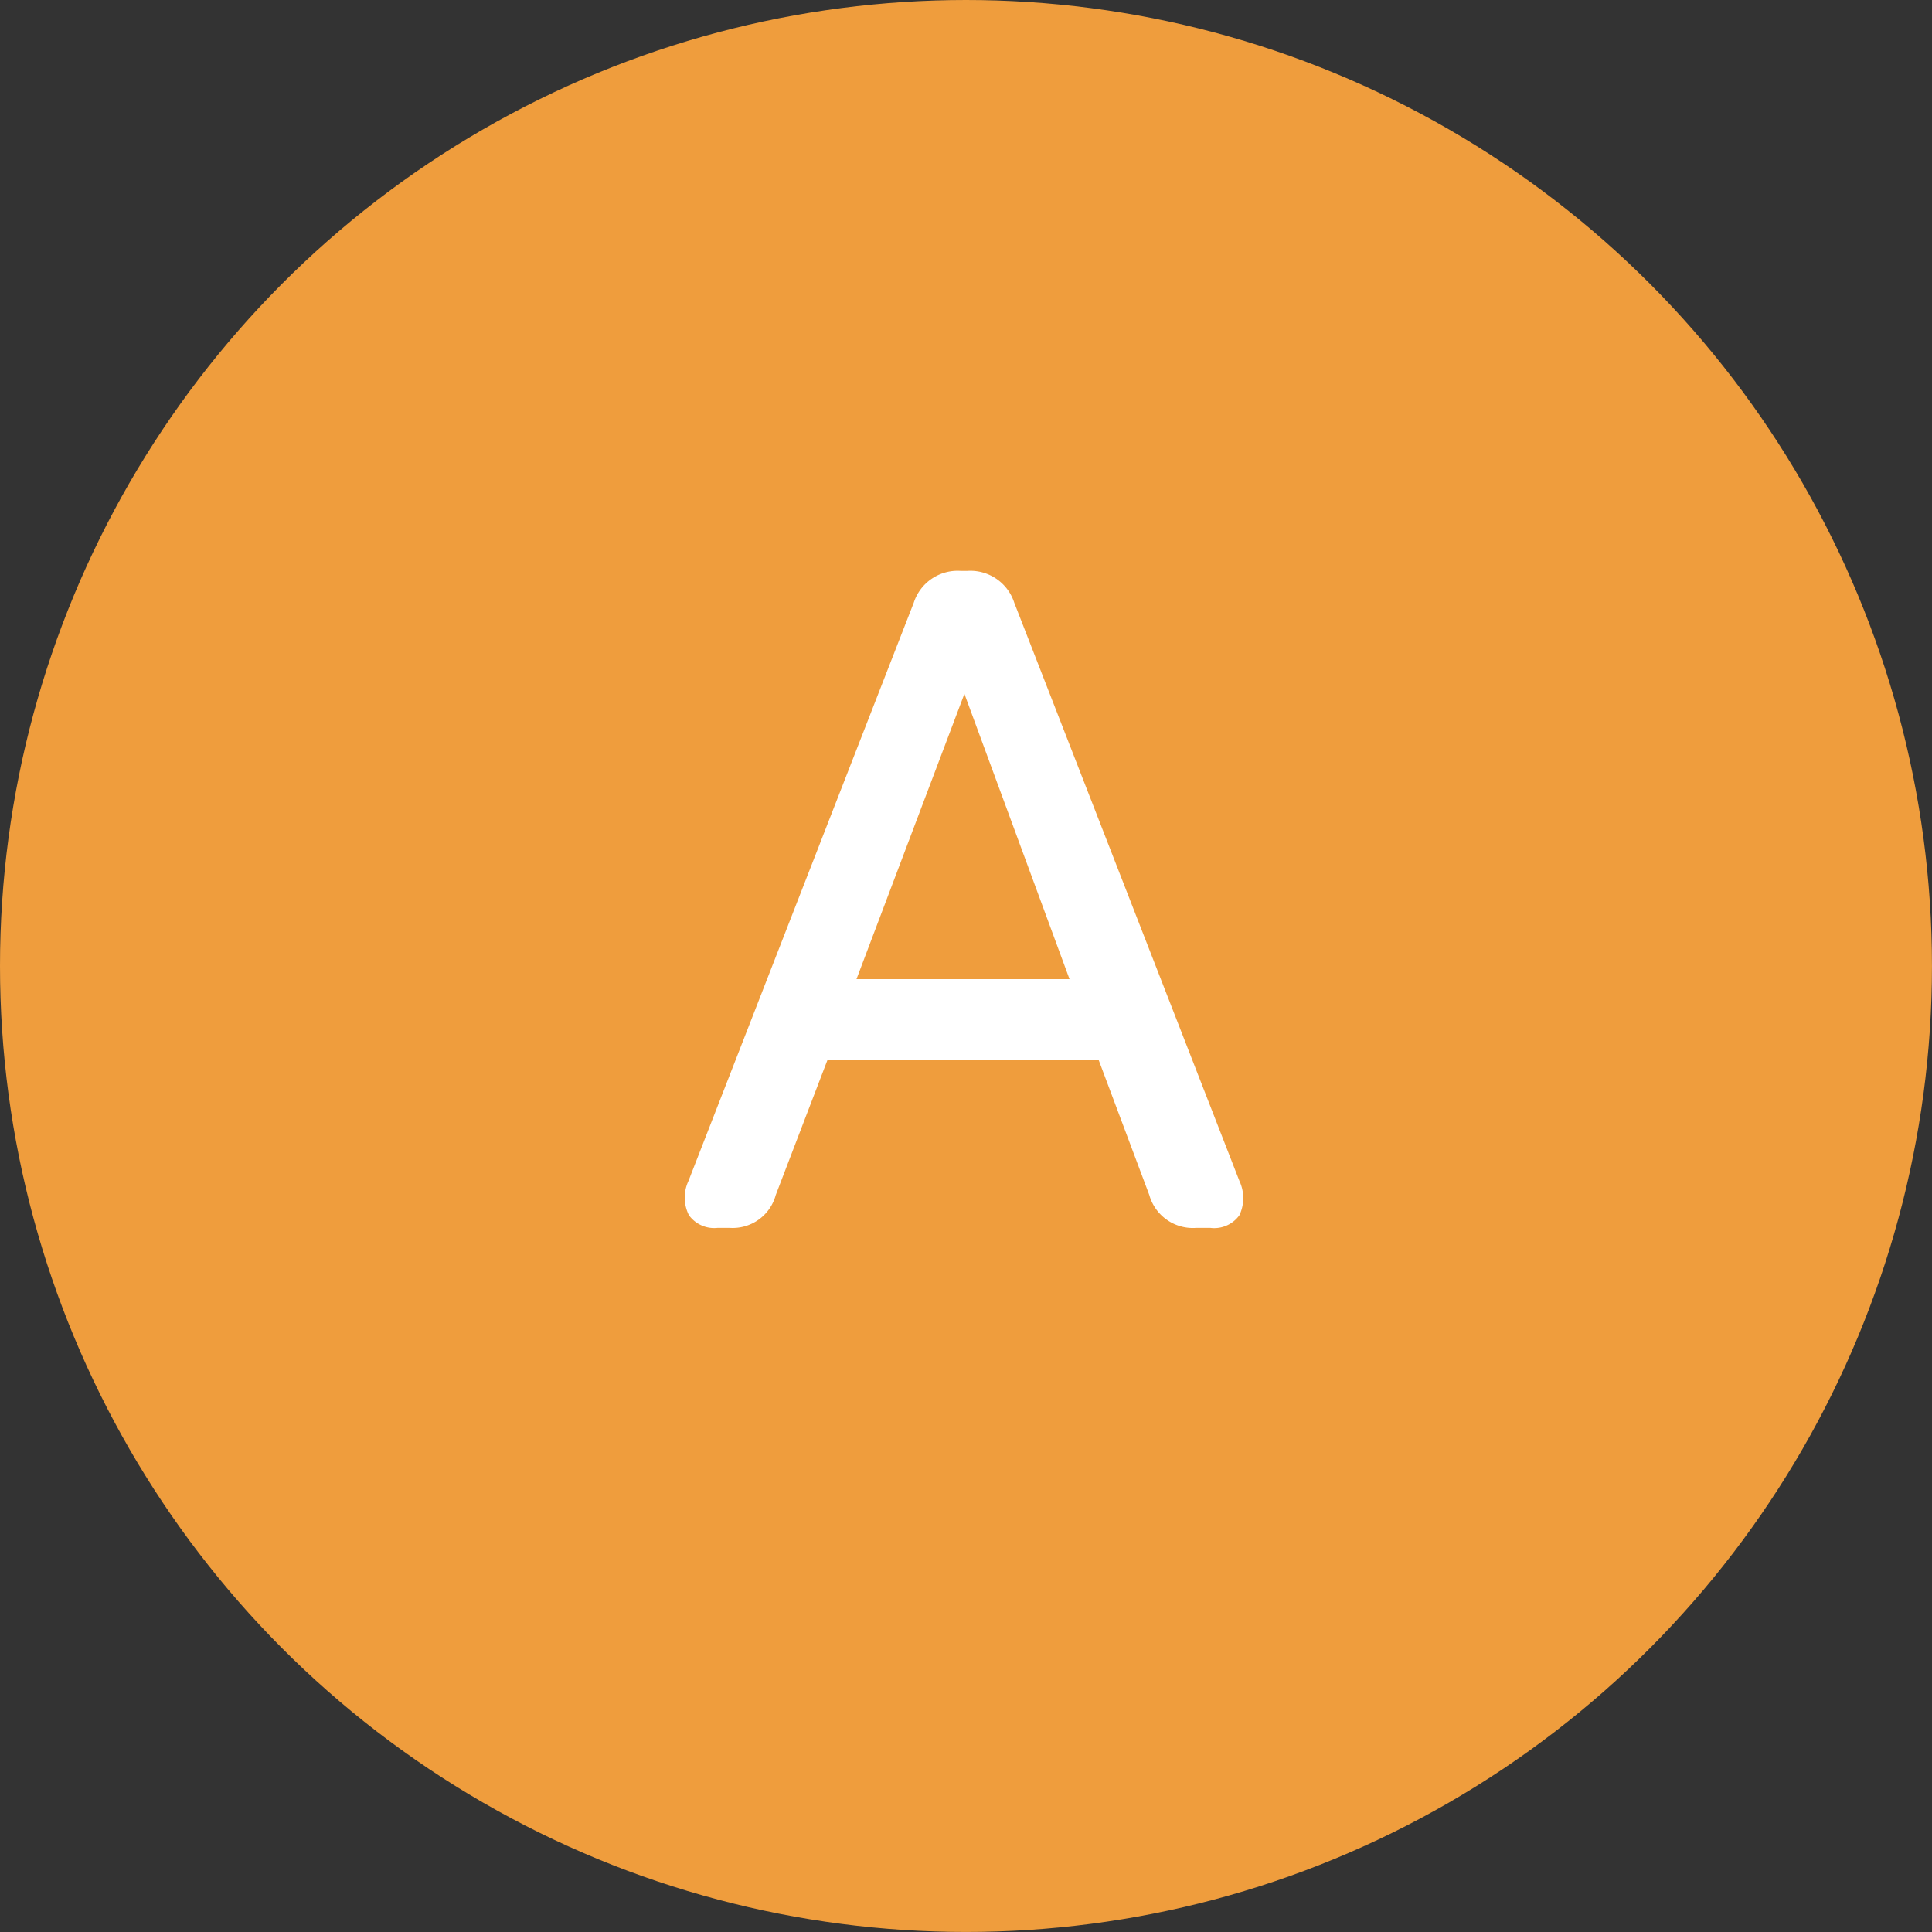
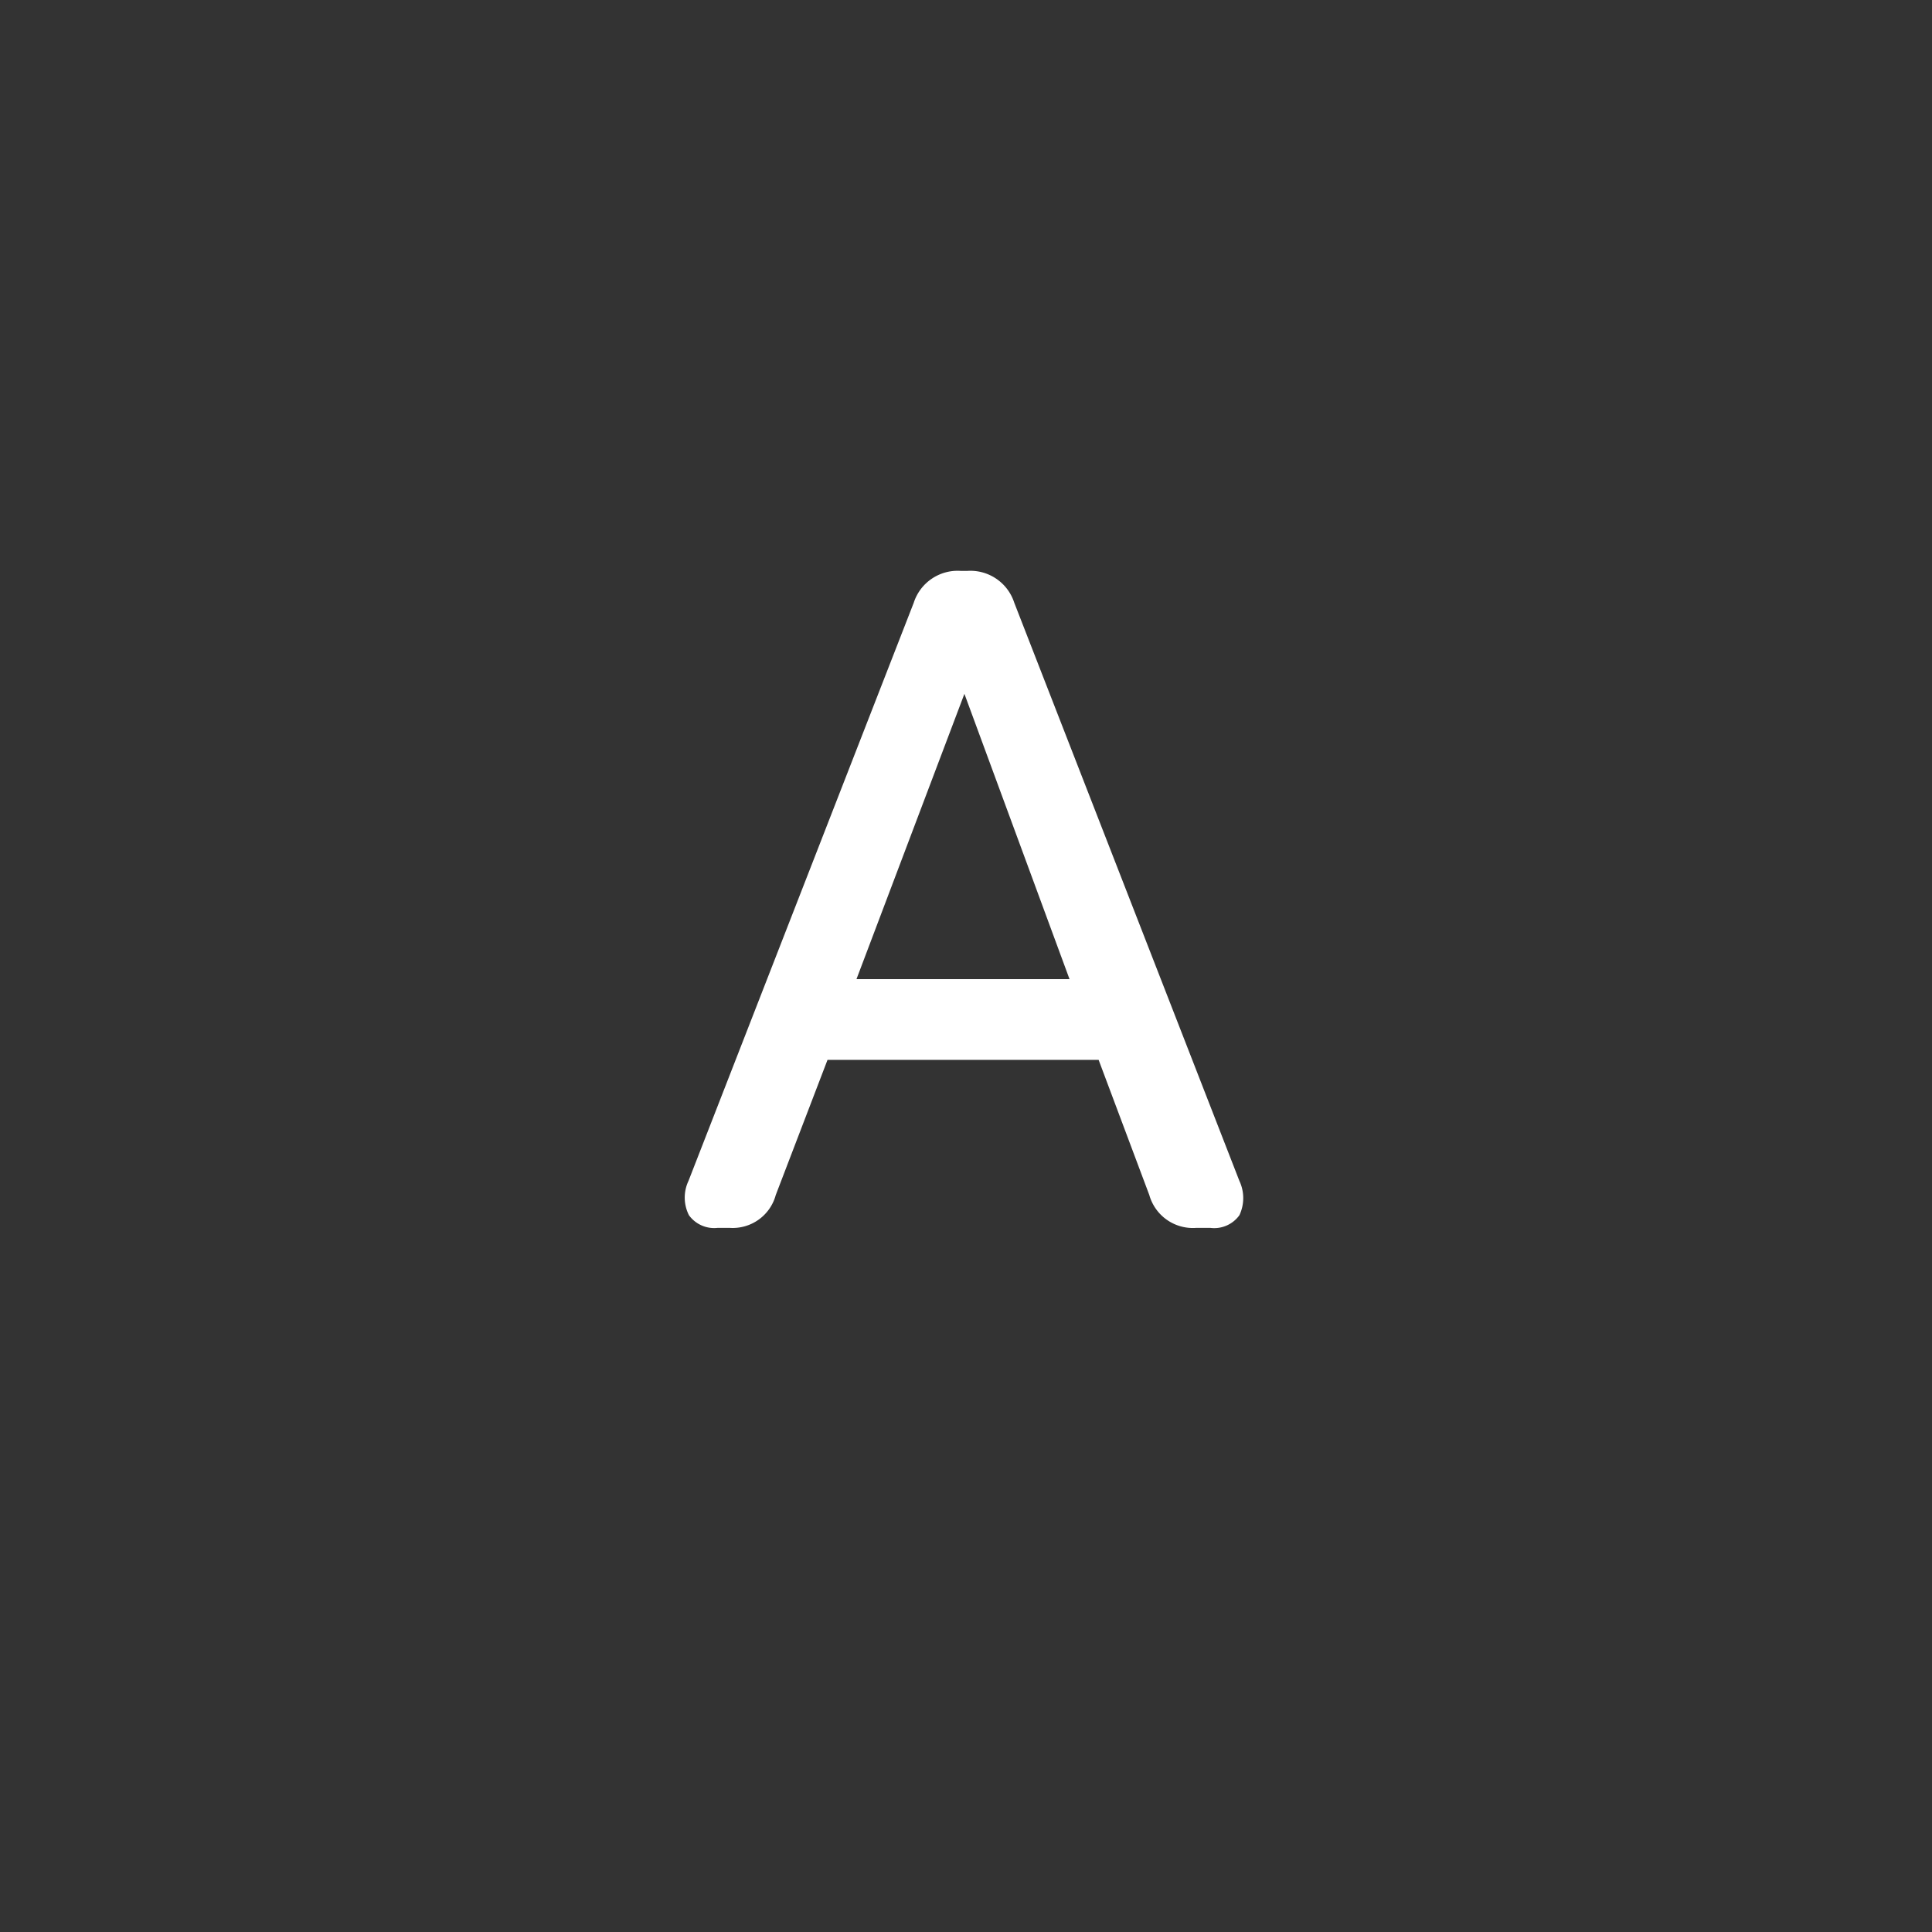
<svg xmlns="http://www.w3.org/2000/svg" width="57.637" height="57.637" viewBox="0 0 57.637 57.637">
  <rect x="0" y="0" width="57.637" height="57.637" fill="#333333" stroke="none" />
  <g id="ic-a" transform="translate(-281.235 -8184.393)">
-     <circle id="楕円形_102" data-name="楕円形 102" cx="28.818" cy="28.818" r="28.818" transform="translate(281.235 8184.393)" fill="#ef9d3d" />
    <path id="パス_411" data-name="パス 411" d="M1.82,0A.929.929,0,0,1,.966-.378,1.164,1.164,0,0,1,.952-1.4l6.72-17.248a1.376,1.376,0,0,1,1.4-.952h.2a1.376,1.376,0,0,1,1.4.952L17.388-1.4a1.2,1.2,0,0,1,0,1.022A.924.924,0,0,1,16.52,0H16.1a1.349,1.349,0,0,1-1.4-.98L13.188-5.012H5.1L3.556-.98A1.331,1.331,0,0,1,2.184,0ZM5.964-7.42H12.32L9.184-15.932Z" transform="translate(300.822 8221.024)" fill="#fff" />
  </g>
</svg>